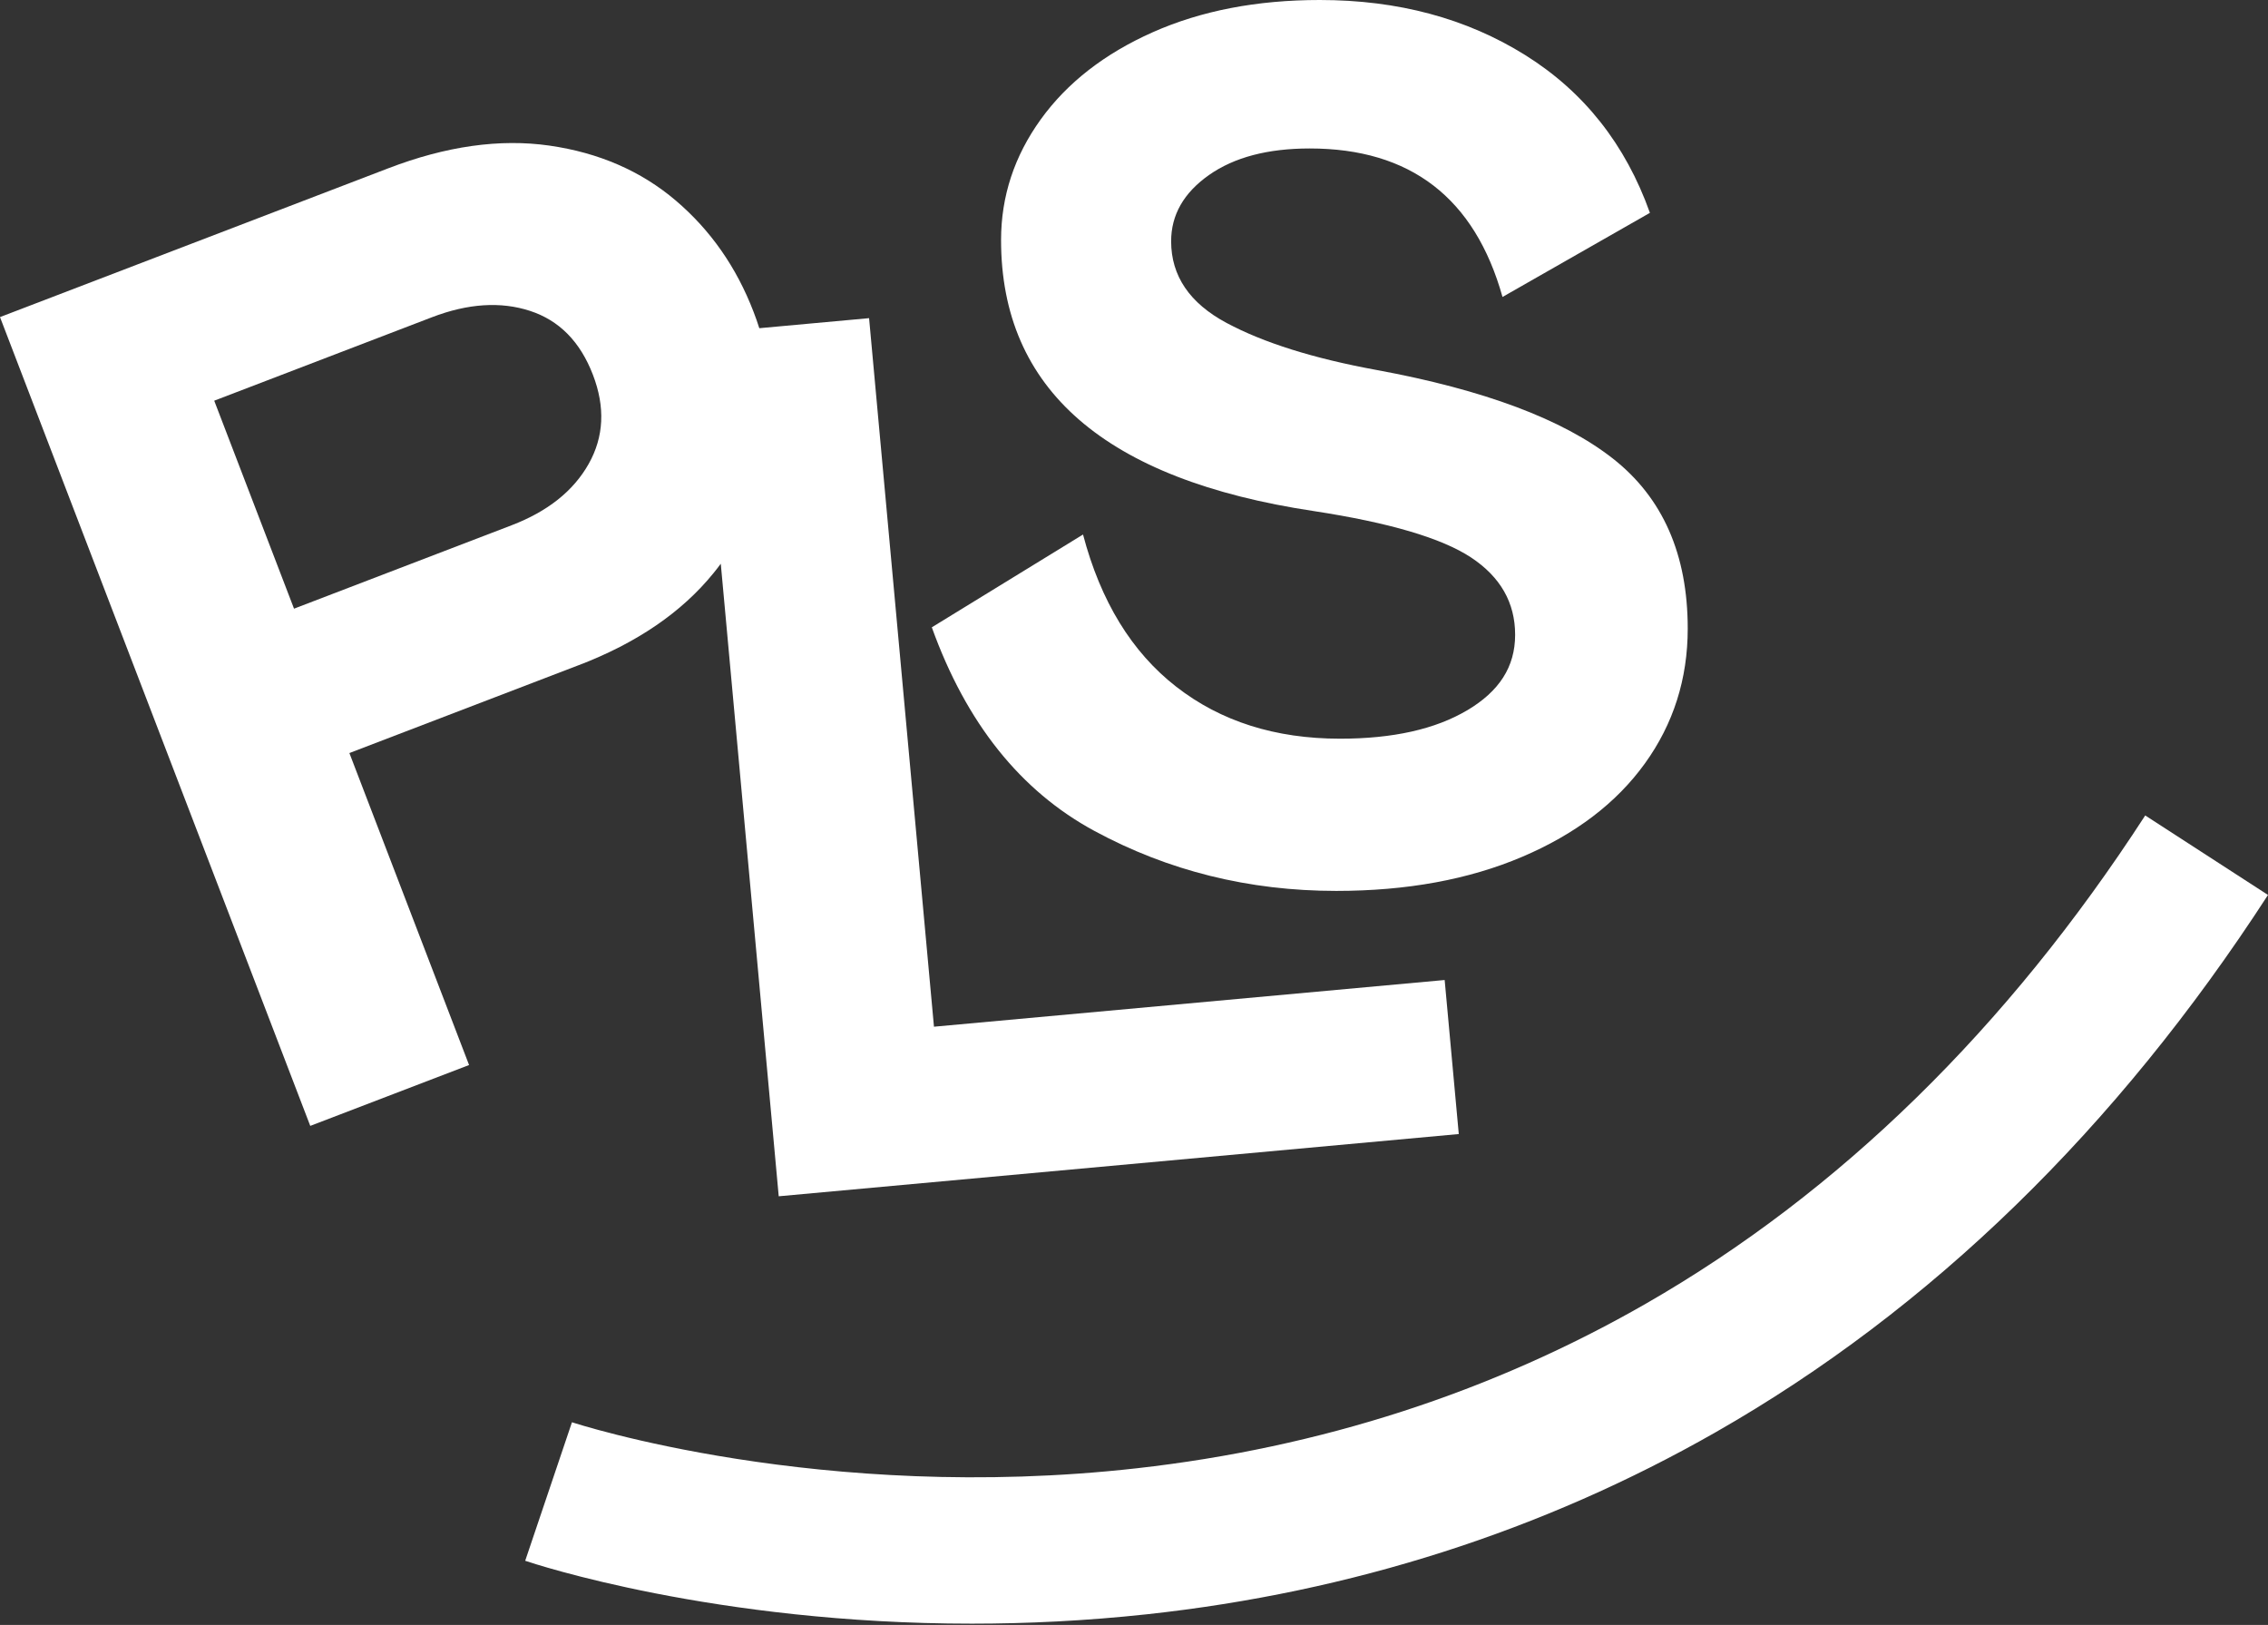
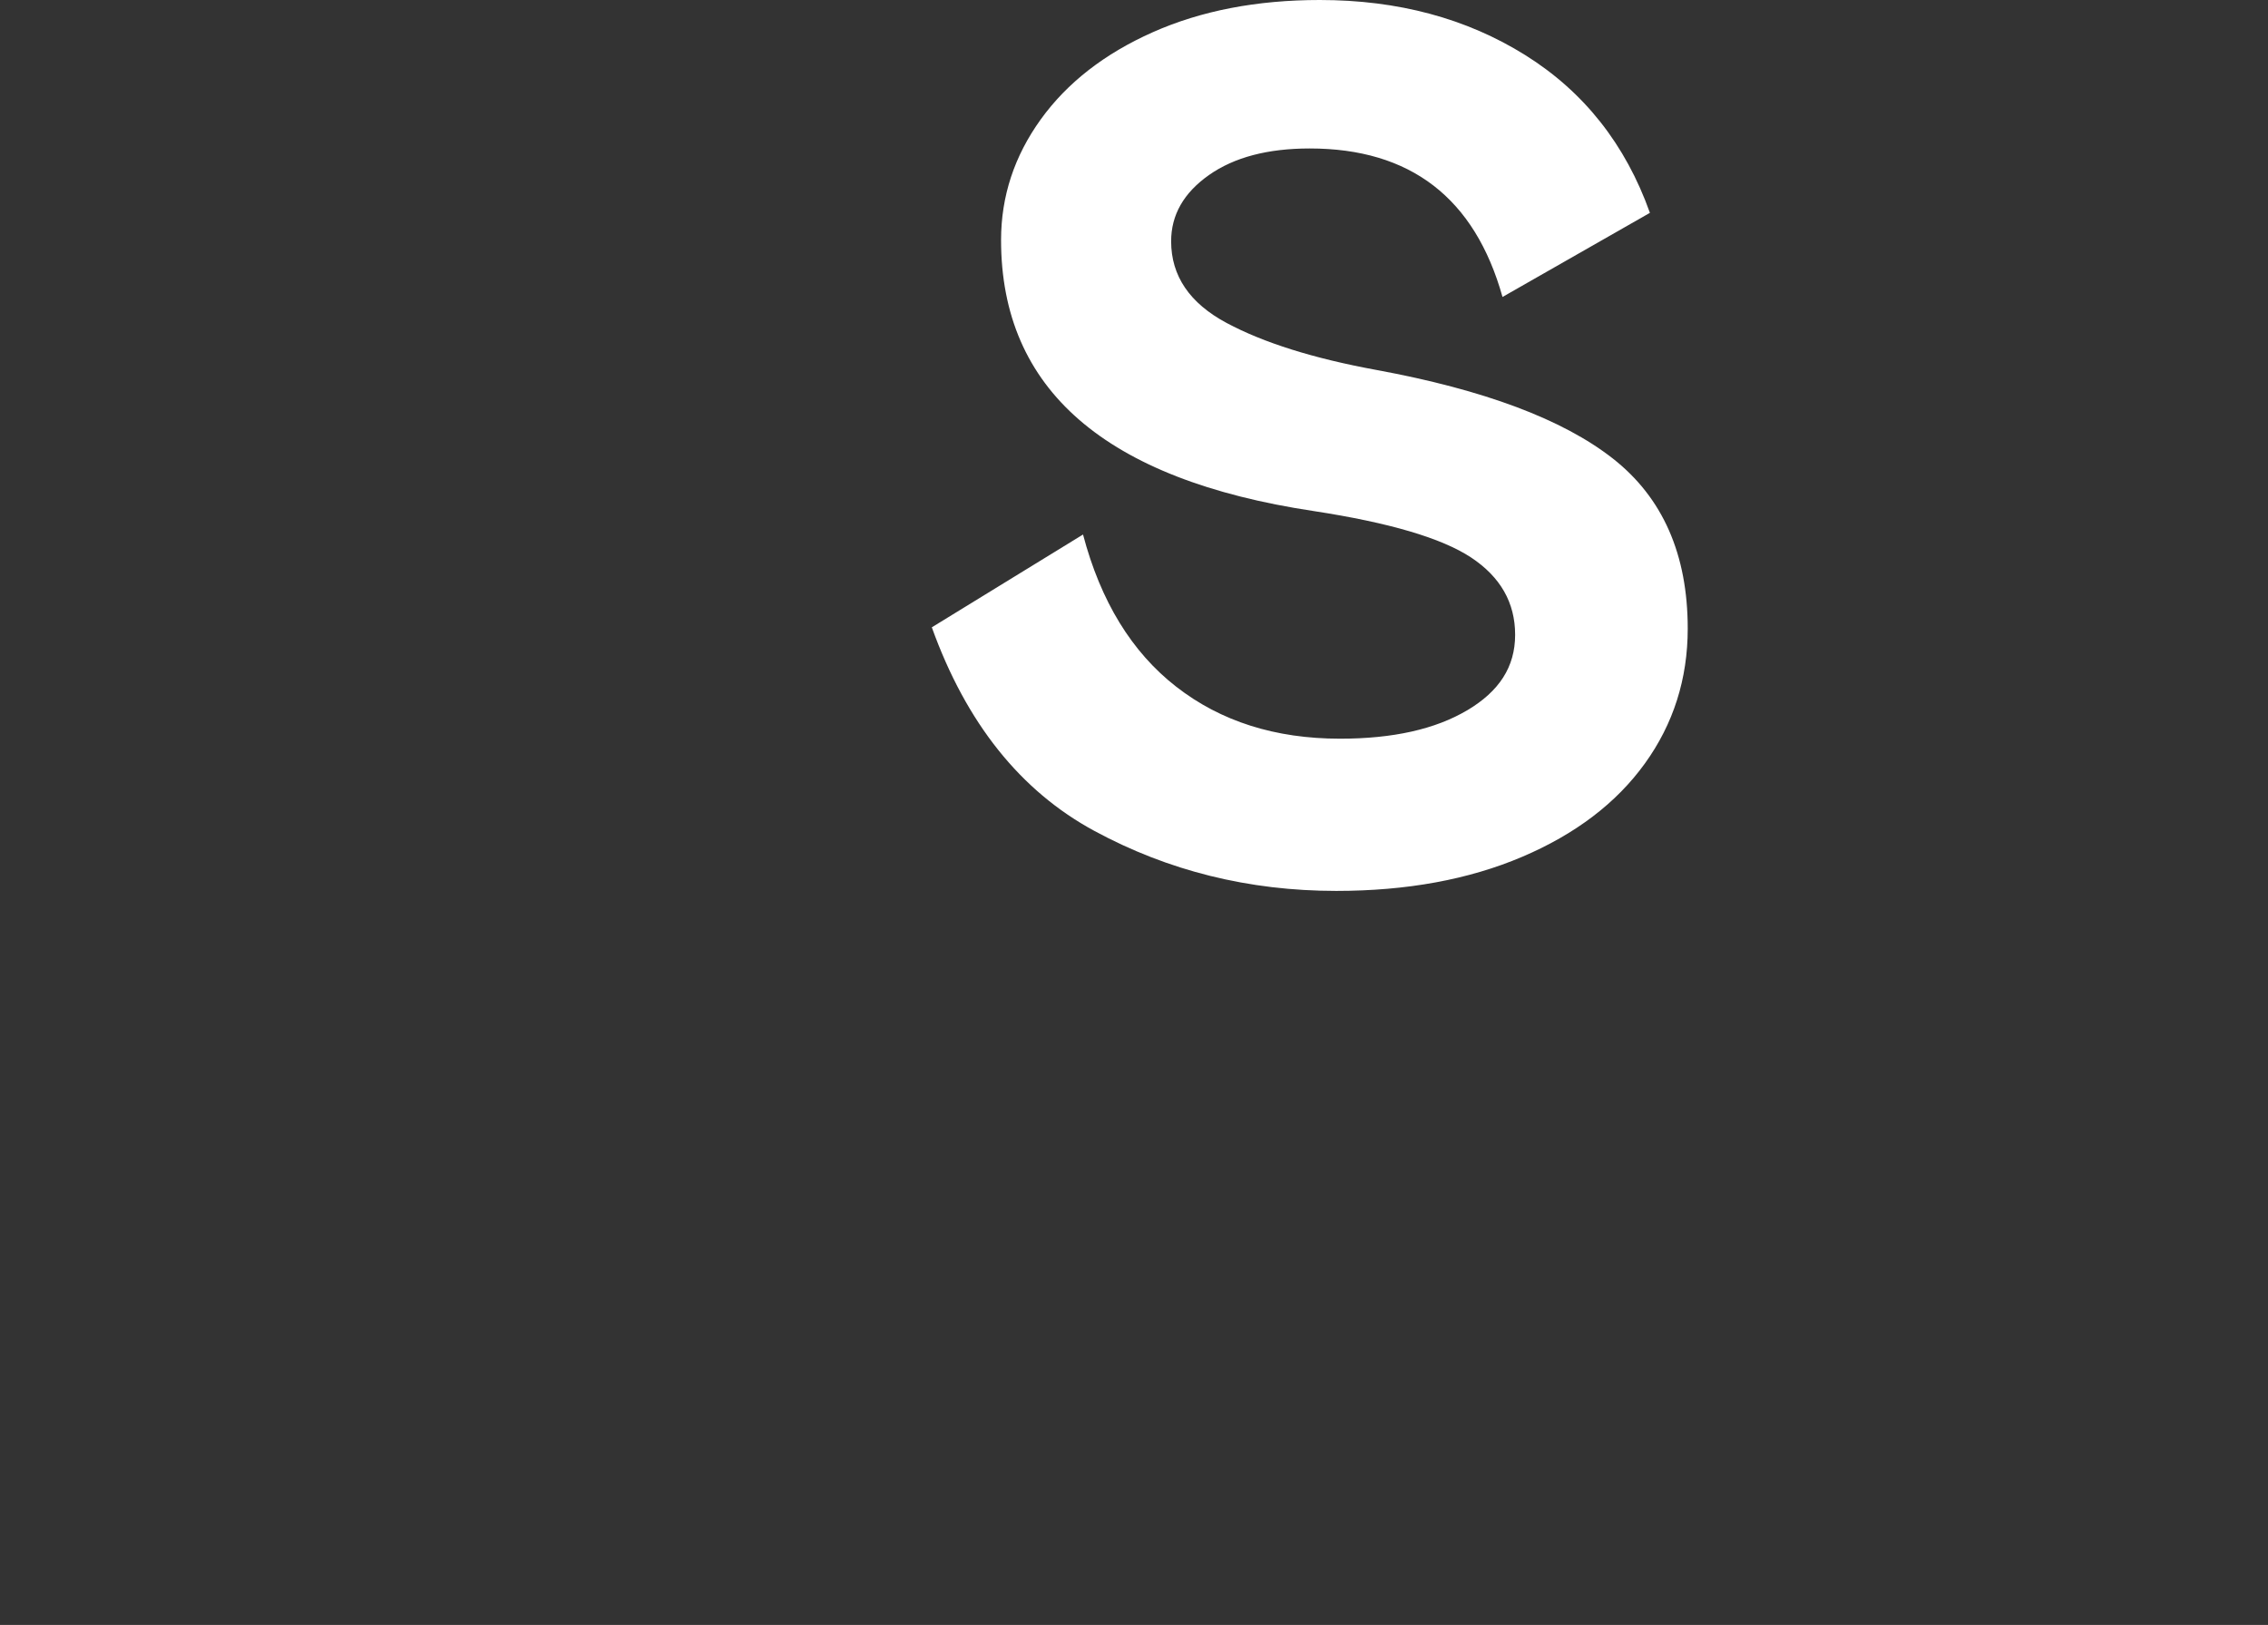
<svg xmlns="http://www.w3.org/2000/svg" width="275" height="197" viewBox="0 0 275 197" fill="none">
  <rect x="0" y="0" width="275" height="197" fill="#333333" stroke="none" />
-   <path d="M70.182 80.643C77.219 77.948 82.663 74.23 86.514 69.483C86.822 69.108 87.112 68.727 87.396 68.346L94.422 145.033L176.88 137.488L175.168 118.813L113.246 124.475L105.378 38.573L92.067 39.79C91.856 39.125 91.629 38.465 91.373 37.812C89.296 32.394 86.15 27.897 81.941 24.315C77.731 20.734 72.623 18.516 66.621 17.652C60.619 16.794 54.1 17.709 47.063 20.41L0 38.443L37.62 136.499L56.876 129.12L42.364 91.297L70.182 80.638V80.643ZM35.651 73.793L25.975 48.579L52.365 38.465C56.739 36.788 60.705 36.532 64.254 37.687C67.81 38.841 70.353 41.427 71.894 45.441C73.402 49.364 73.225 52.962 71.377 56.243C69.528 59.523 66.41 62.002 62.041 63.679L35.651 73.793Z" fill="white" />
  <path d="M177.91 86.106C174.036 88.409 168.893 89.557 162.482 89.557C154.637 89.557 148.021 87.46 142.623 83.258C137.224 79.057 133.458 72.906 131.319 64.804L112.984 76.055C117.16 87.659 123.73 95.885 132.69 100.734C141.65 105.584 151.429 108.011 162.021 108.011C170.577 108.011 178.086 106.635 184.554 103.884C191.023 101.132 195.989 97.357 199.448 92.559C202.906 87.761 204.641 82.309 204.641 76.209C204.641 67.209 201.609 60.33 195.551 55.583C189.492 50.836 179.941 47.255 166.908 44.855C159.268 43.457 153.209 41.552 148.727 39.153C144.244 36.754 142.003 33.451 142.003 29.25C142.003 26.049 143.533 23.377 146.588 21.223C149.643 19.073 153.716 17.999 158.807 17.999C171.027 17.999 178.82 24.003 182.182 36.004L200.056 25.805C197.098 17.504 192.058 11.126 184.93 6.674C177.802 2.223 169.502 0 160.03 0C152.39 0 145.643 1.302 139.79 3.9C133.93 6.504 129.402 10.028 126.194 14.474C122.985 18.926 121.381 23.803 121.381 29.102C121.381 47.203 134.01 58.159 159.268 61.956C168.433 63.36 174.798 65.231 178.365 67.584C181.926 69.938 183.713 73.059 183.713 76.959C183.713 80.859 181.778 83.81 177.91 86.112V86.106Z" fill="white" />
-   <path d="M260.113 98.864C243.388 124.675 223.022 144.584 199.59 158.04C180.88 168.785 160.105 175.505 137.856 178.007C99.52 182.322 69.648 172.526 69.352 172.429L63.681 189.223C64.784 189.598 86.657 196.847 117.838 196.847C124.522 196.847 131.638 196.512 139.068 195.71C163.871 193.021 187.058 185.602 207.998 173.657C234.087 158.78 256.626 136.858 275 108.501L260.113 98.864Z" fill="white" />
</svg>